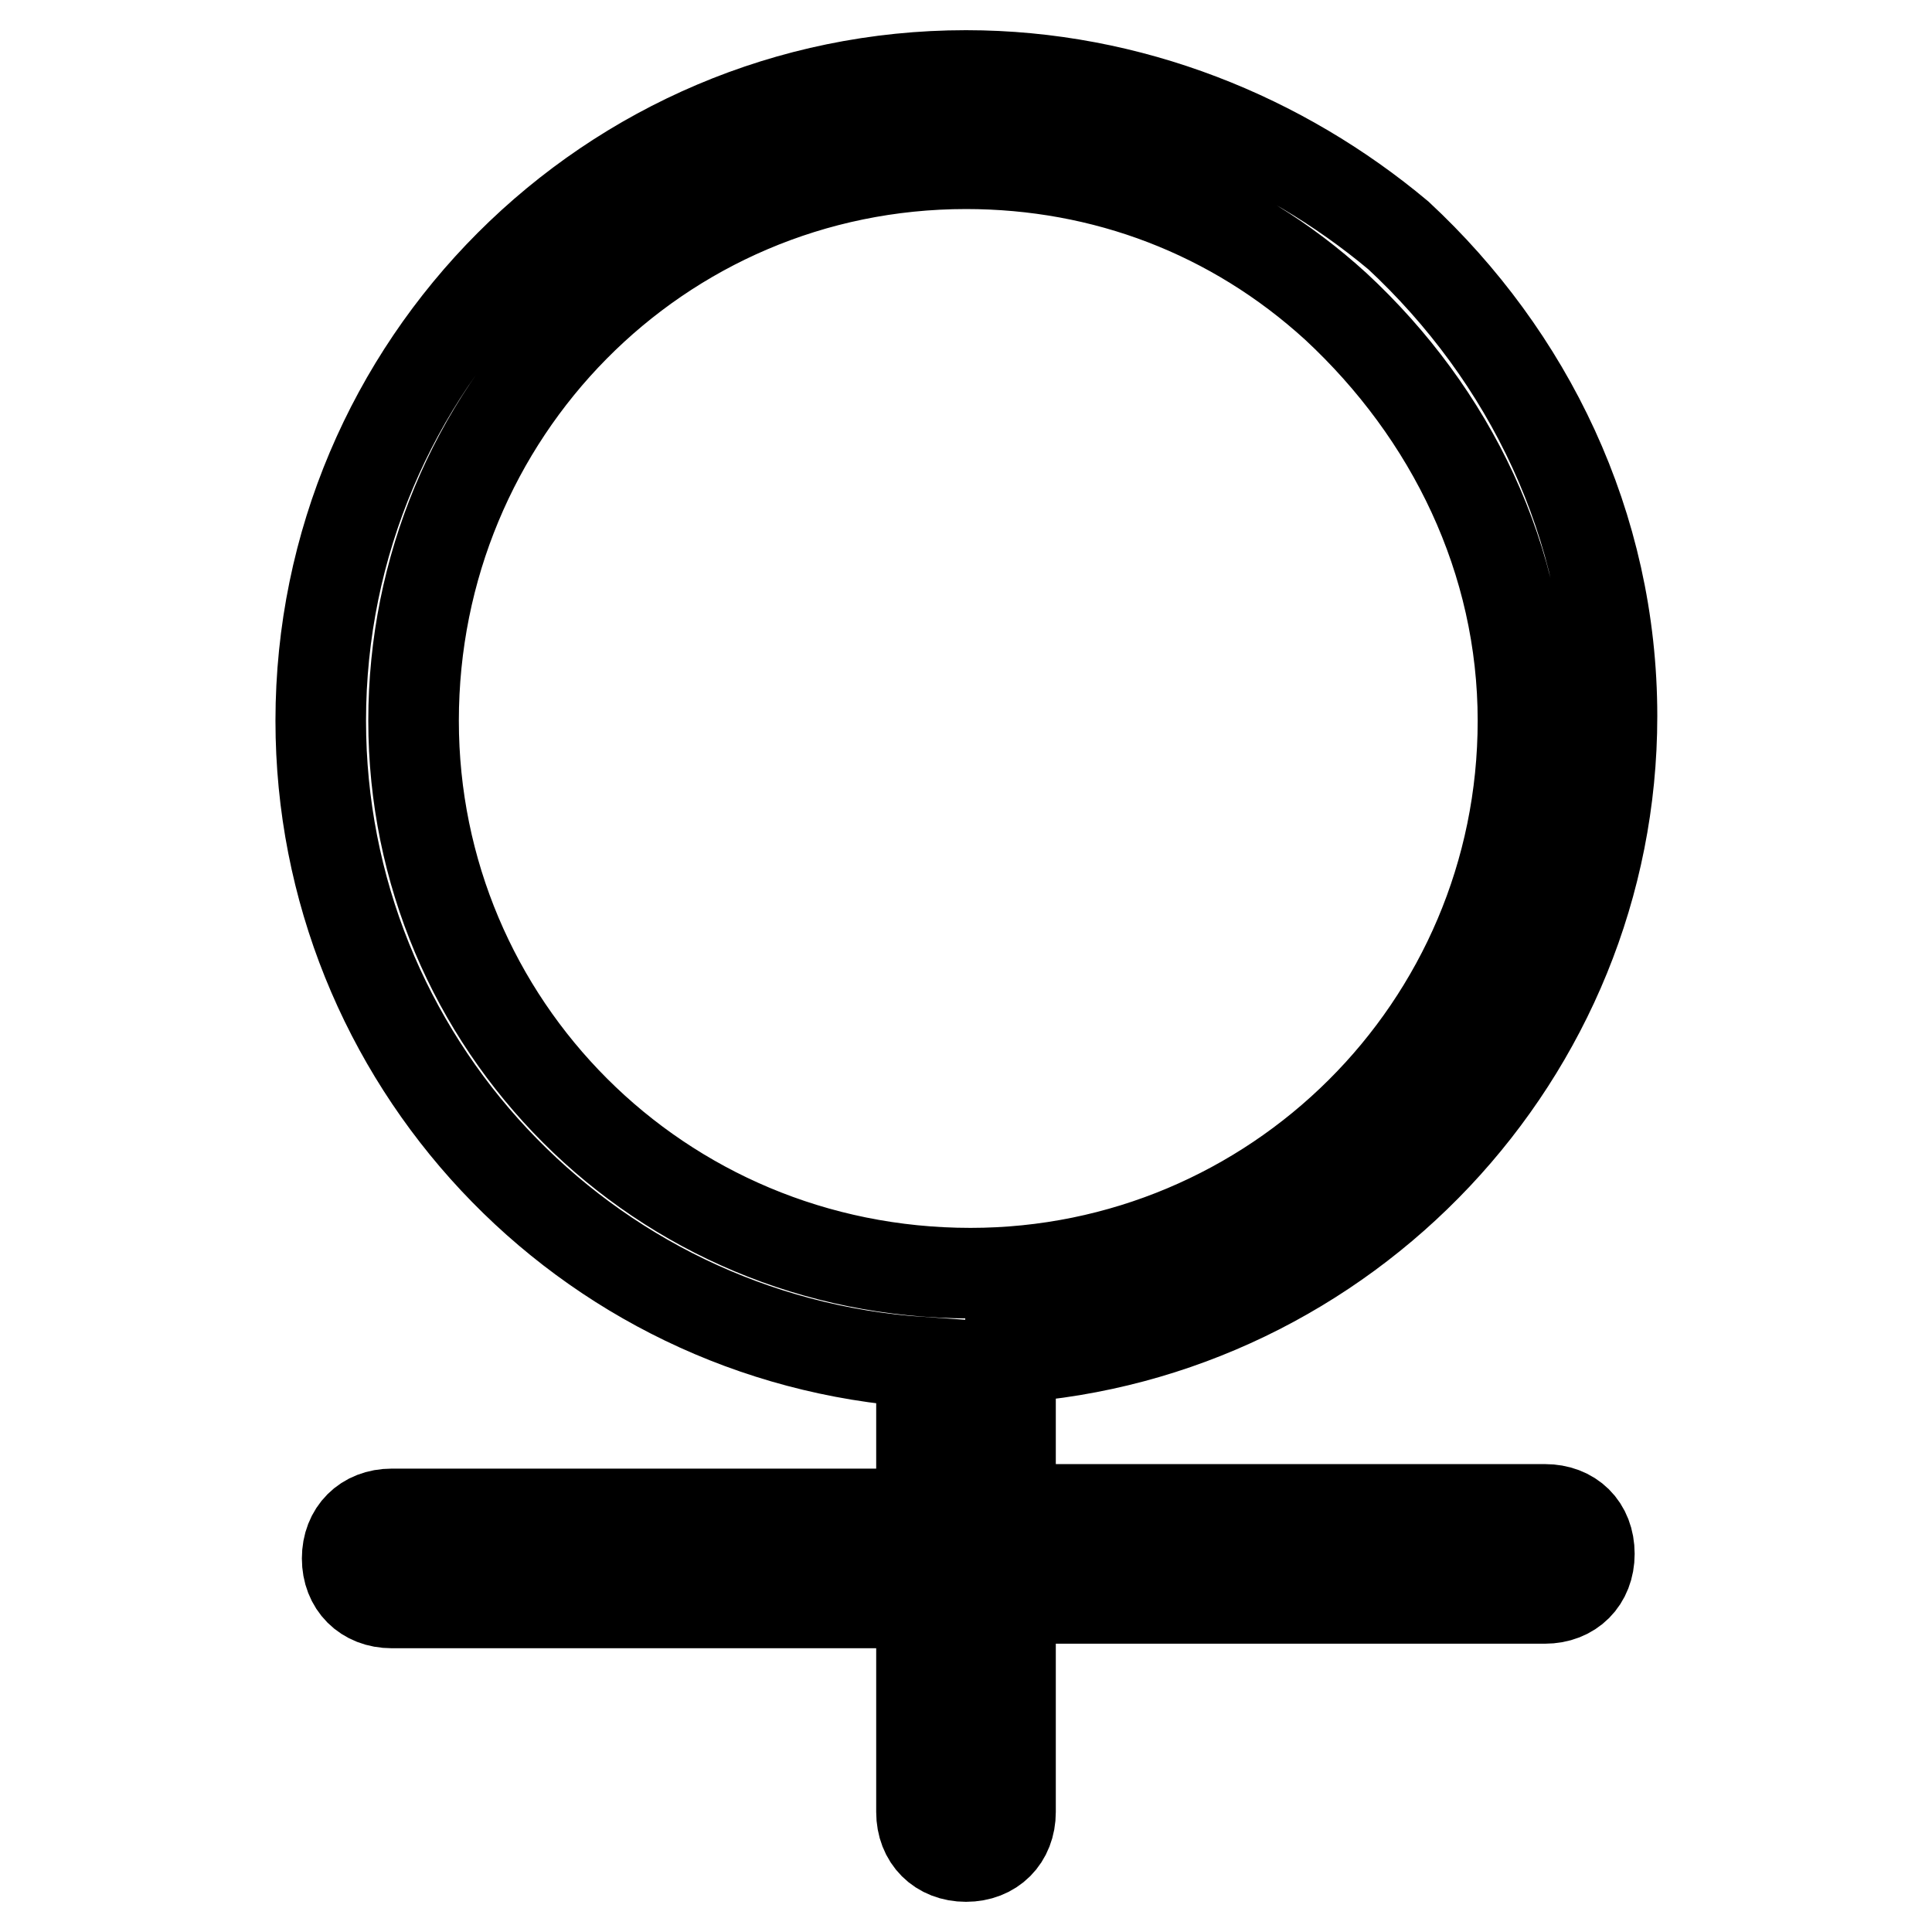
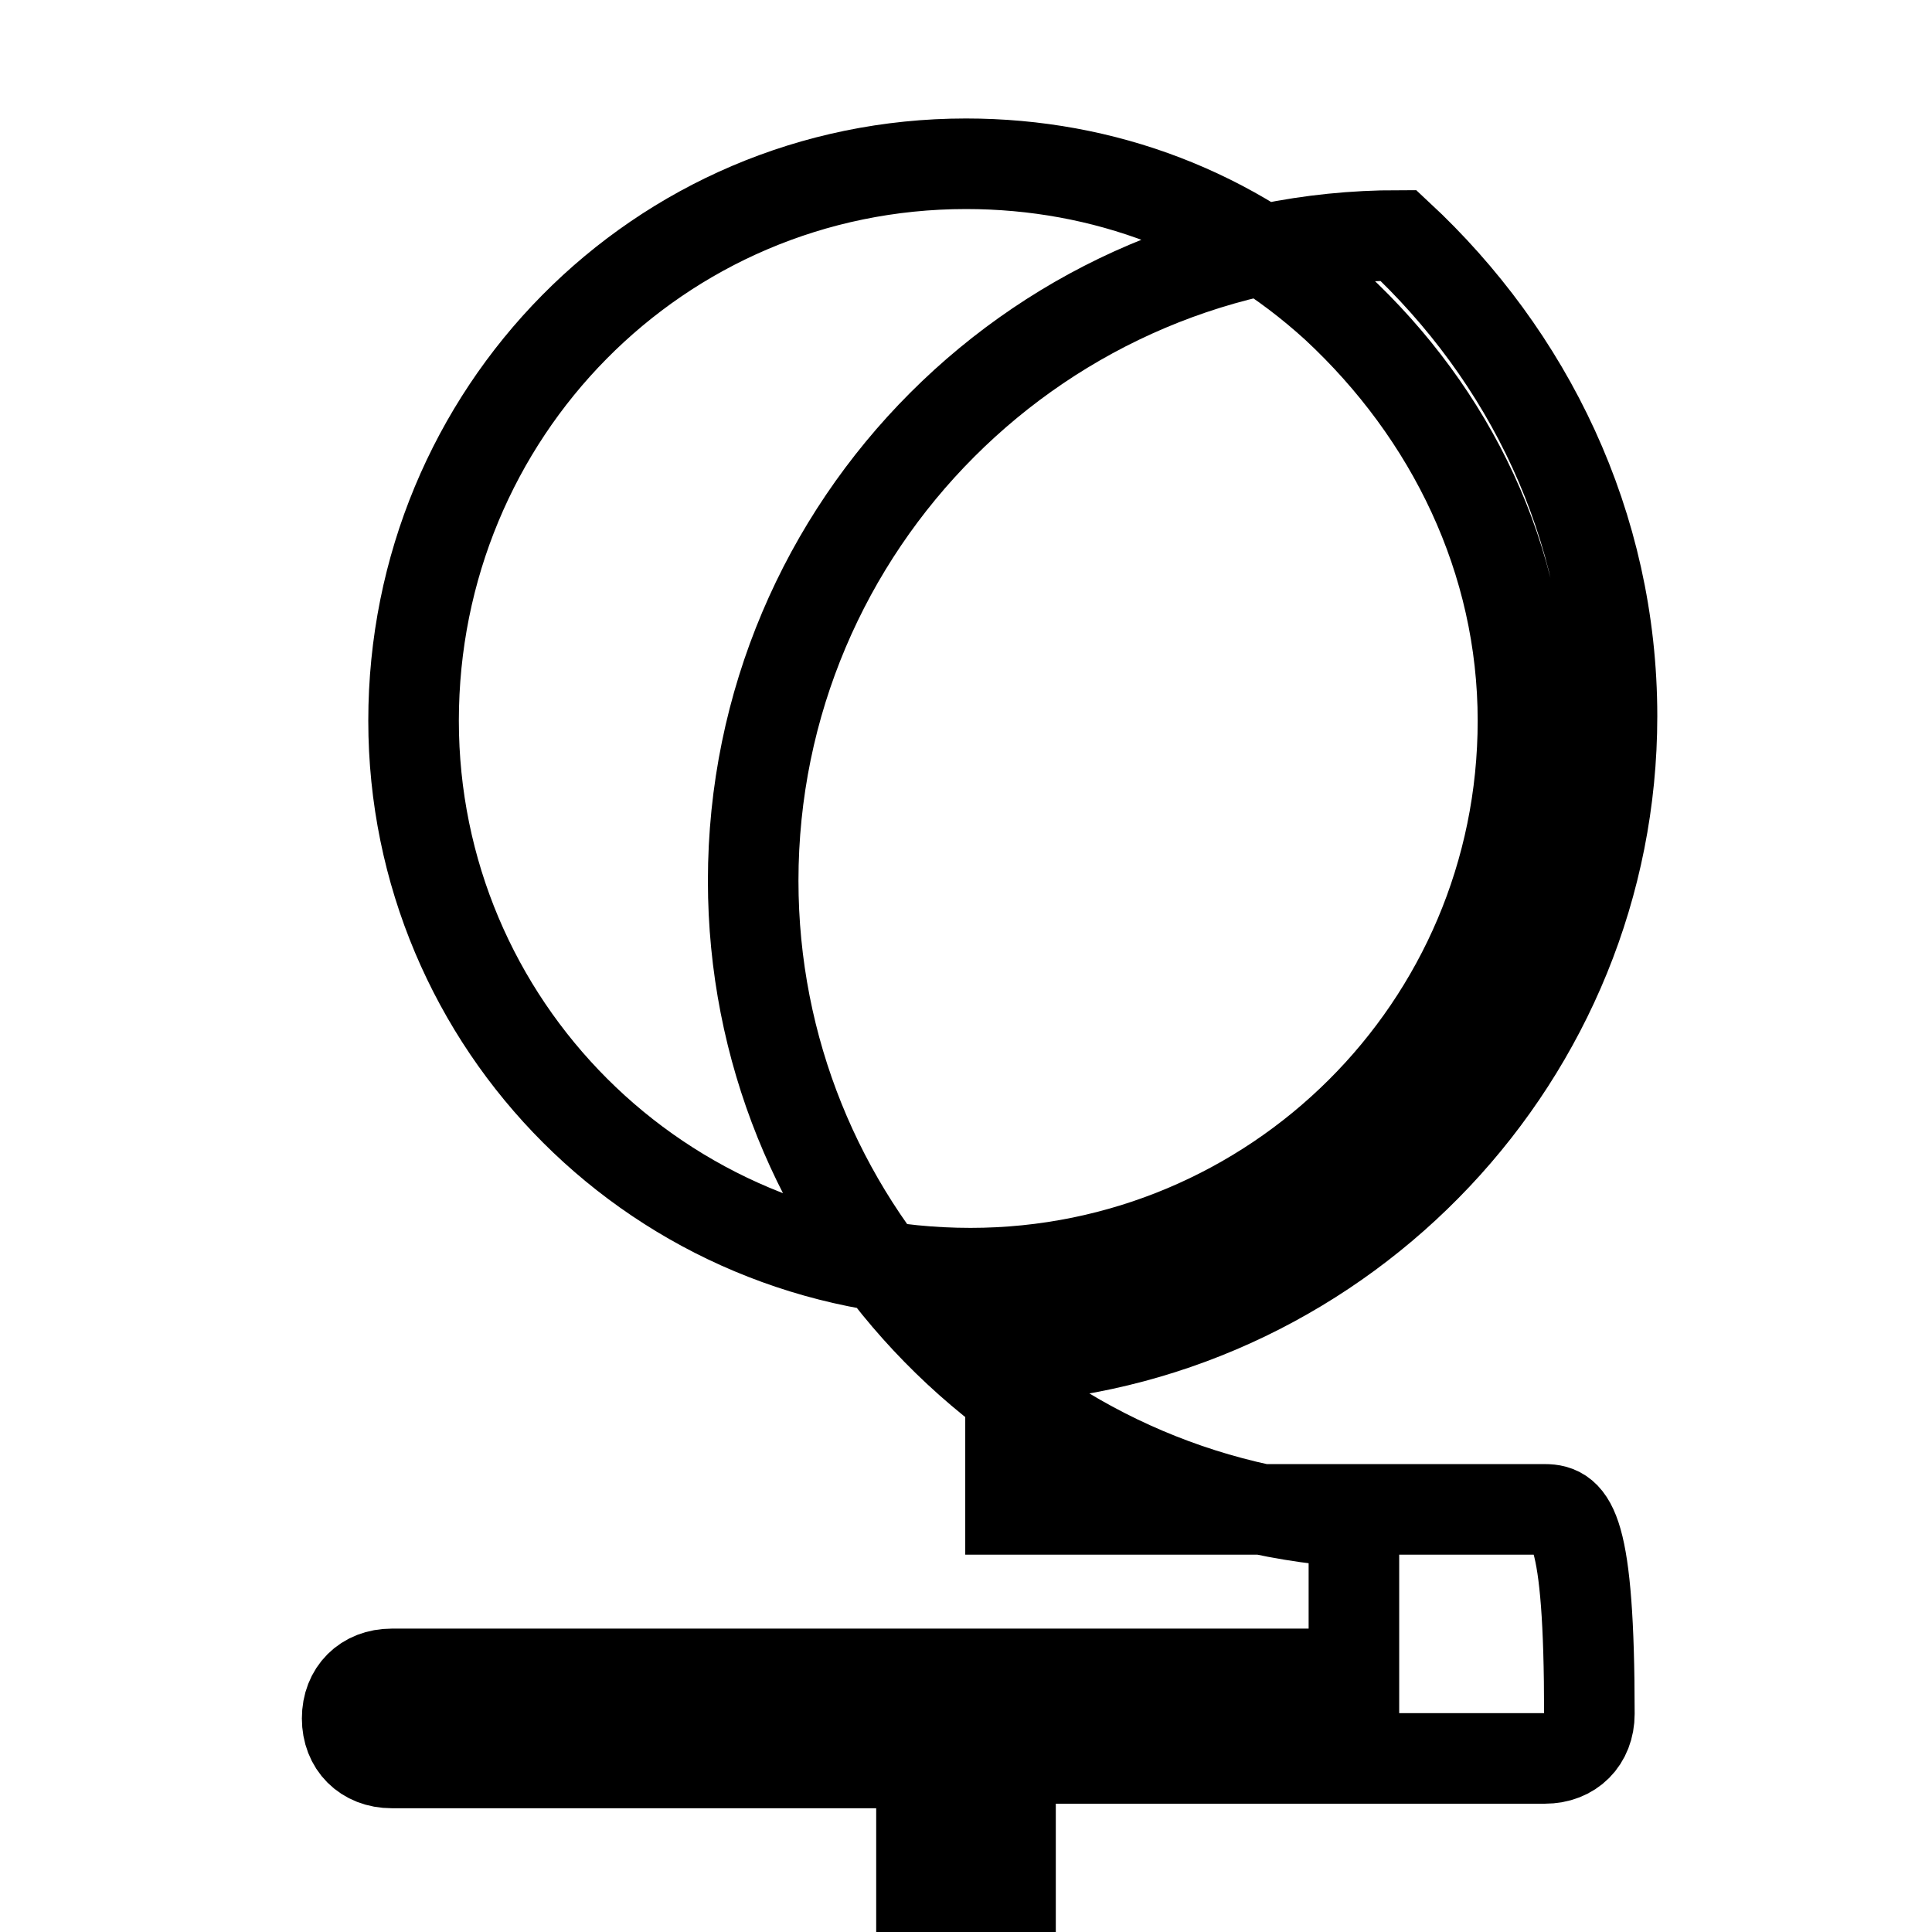
<svg xmlns="http://www.w3.org/2000/svg" version="1.1" x="0px" y="0px" viewBox="0 0 256 256" enable-background="new 0 0 256 256" xml:space="preserve">
  <g>
-     <path stroke-width="12" fill-opacity="0" stroke="#000000" d="M204.7,200h-70.8v-20.1c44.3-3,79.7-40.1,79.7-85c0-25.4-11.2-47.8-28.3-63.7C169.9,18.3,149.8,10,128,10 c-47.2,0-85.5,38.4-85.5,85.5c0,44.8,34.8,82,79.6,85v20.1H51.9c-3.5,0-5.9,2.4-5.9,5.9c0,3.5,2.4,5.9,5.9,5.9h70.2v27.7 c0,3.5,2.4,5.9,5.9,5.9s5.9-2.4,5.9-5.9v-28.3h70.8c3.5,0,5.9-2.4,5.9-5.9C210.6,202.3,208.2,200,204.7,200z M54.8,95.5 c0-40.7,32.4-73.8,73.2-73.8c18.3,0,35.4,6.5,49,18.9c15.3,14.2,24.8,33.6,24.8,54.9c0,40.7-33,73.2-73.2,73.2 C87.3,168.7,54.8,135.7,54.8,95.5z" />
+     <path stroke-width="12" fill-opacity="0" stroke="#000000" d="M204.7,200h-70.8v-20.1c44.3-3,79.7-40.1,79.7-85c0-25.4-11.2-47.8-28.3-63.7c-47.2,0-85.5,38.4-85.5,85.5c0,44.8,34.8,82,79.6,85v20.1H51.9c-3.5,0-5.9,2.4-5.9,5.9c0,3.5,2.4,5.9,5.9,5.9h70.2v27.7 c0,3.5,2.4,5.9,5.9,5.9s5.9-2.4,5.9-5.9v-28.3h70.8c3.5,0,5.9-2.4,5.9-5.9C210.6,202.3,208.2,200,204.7,200z M54.8,95.5 c0-40.7,32.4-73.8,73.2-73.8c18.3,0,35.4,6.5,49,18.9c15.3,14.2,24.8,33.6,24.8,54.9c0,40.7-33,73.2-73.2,73.2 C87.3,168.7,54.8,135.7,54.8,95.5z" />
  </g>
</svg>